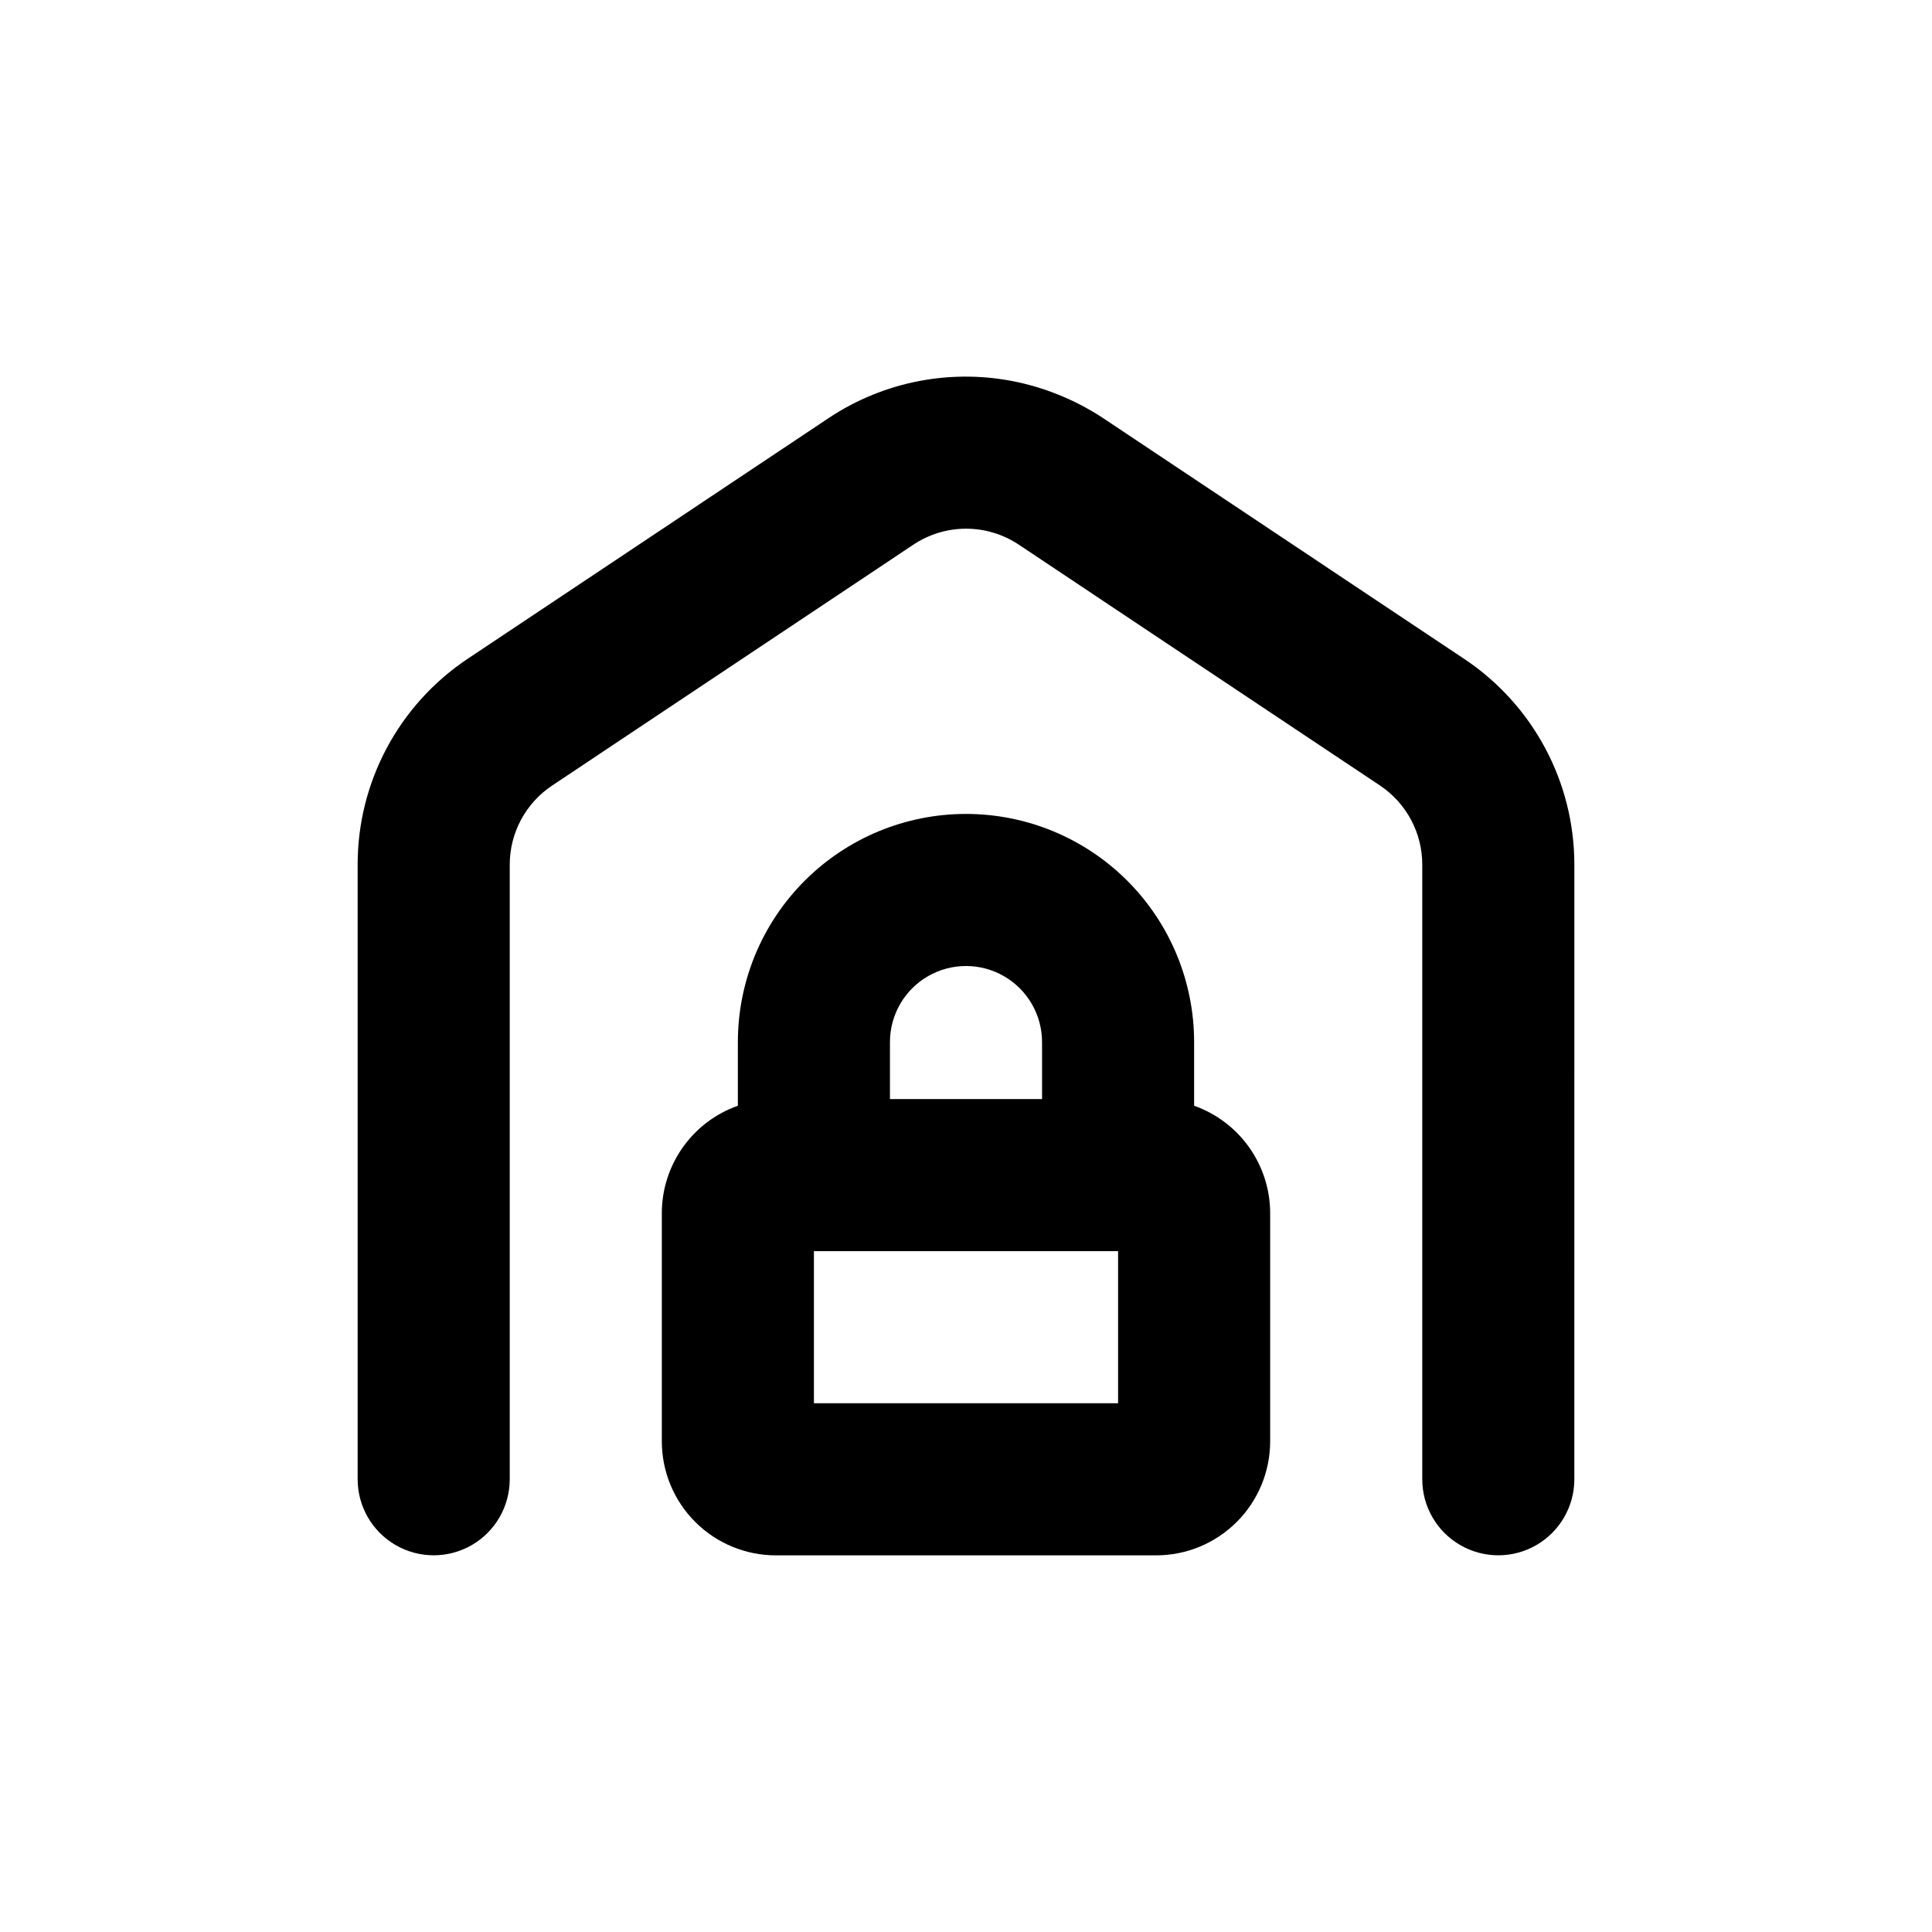
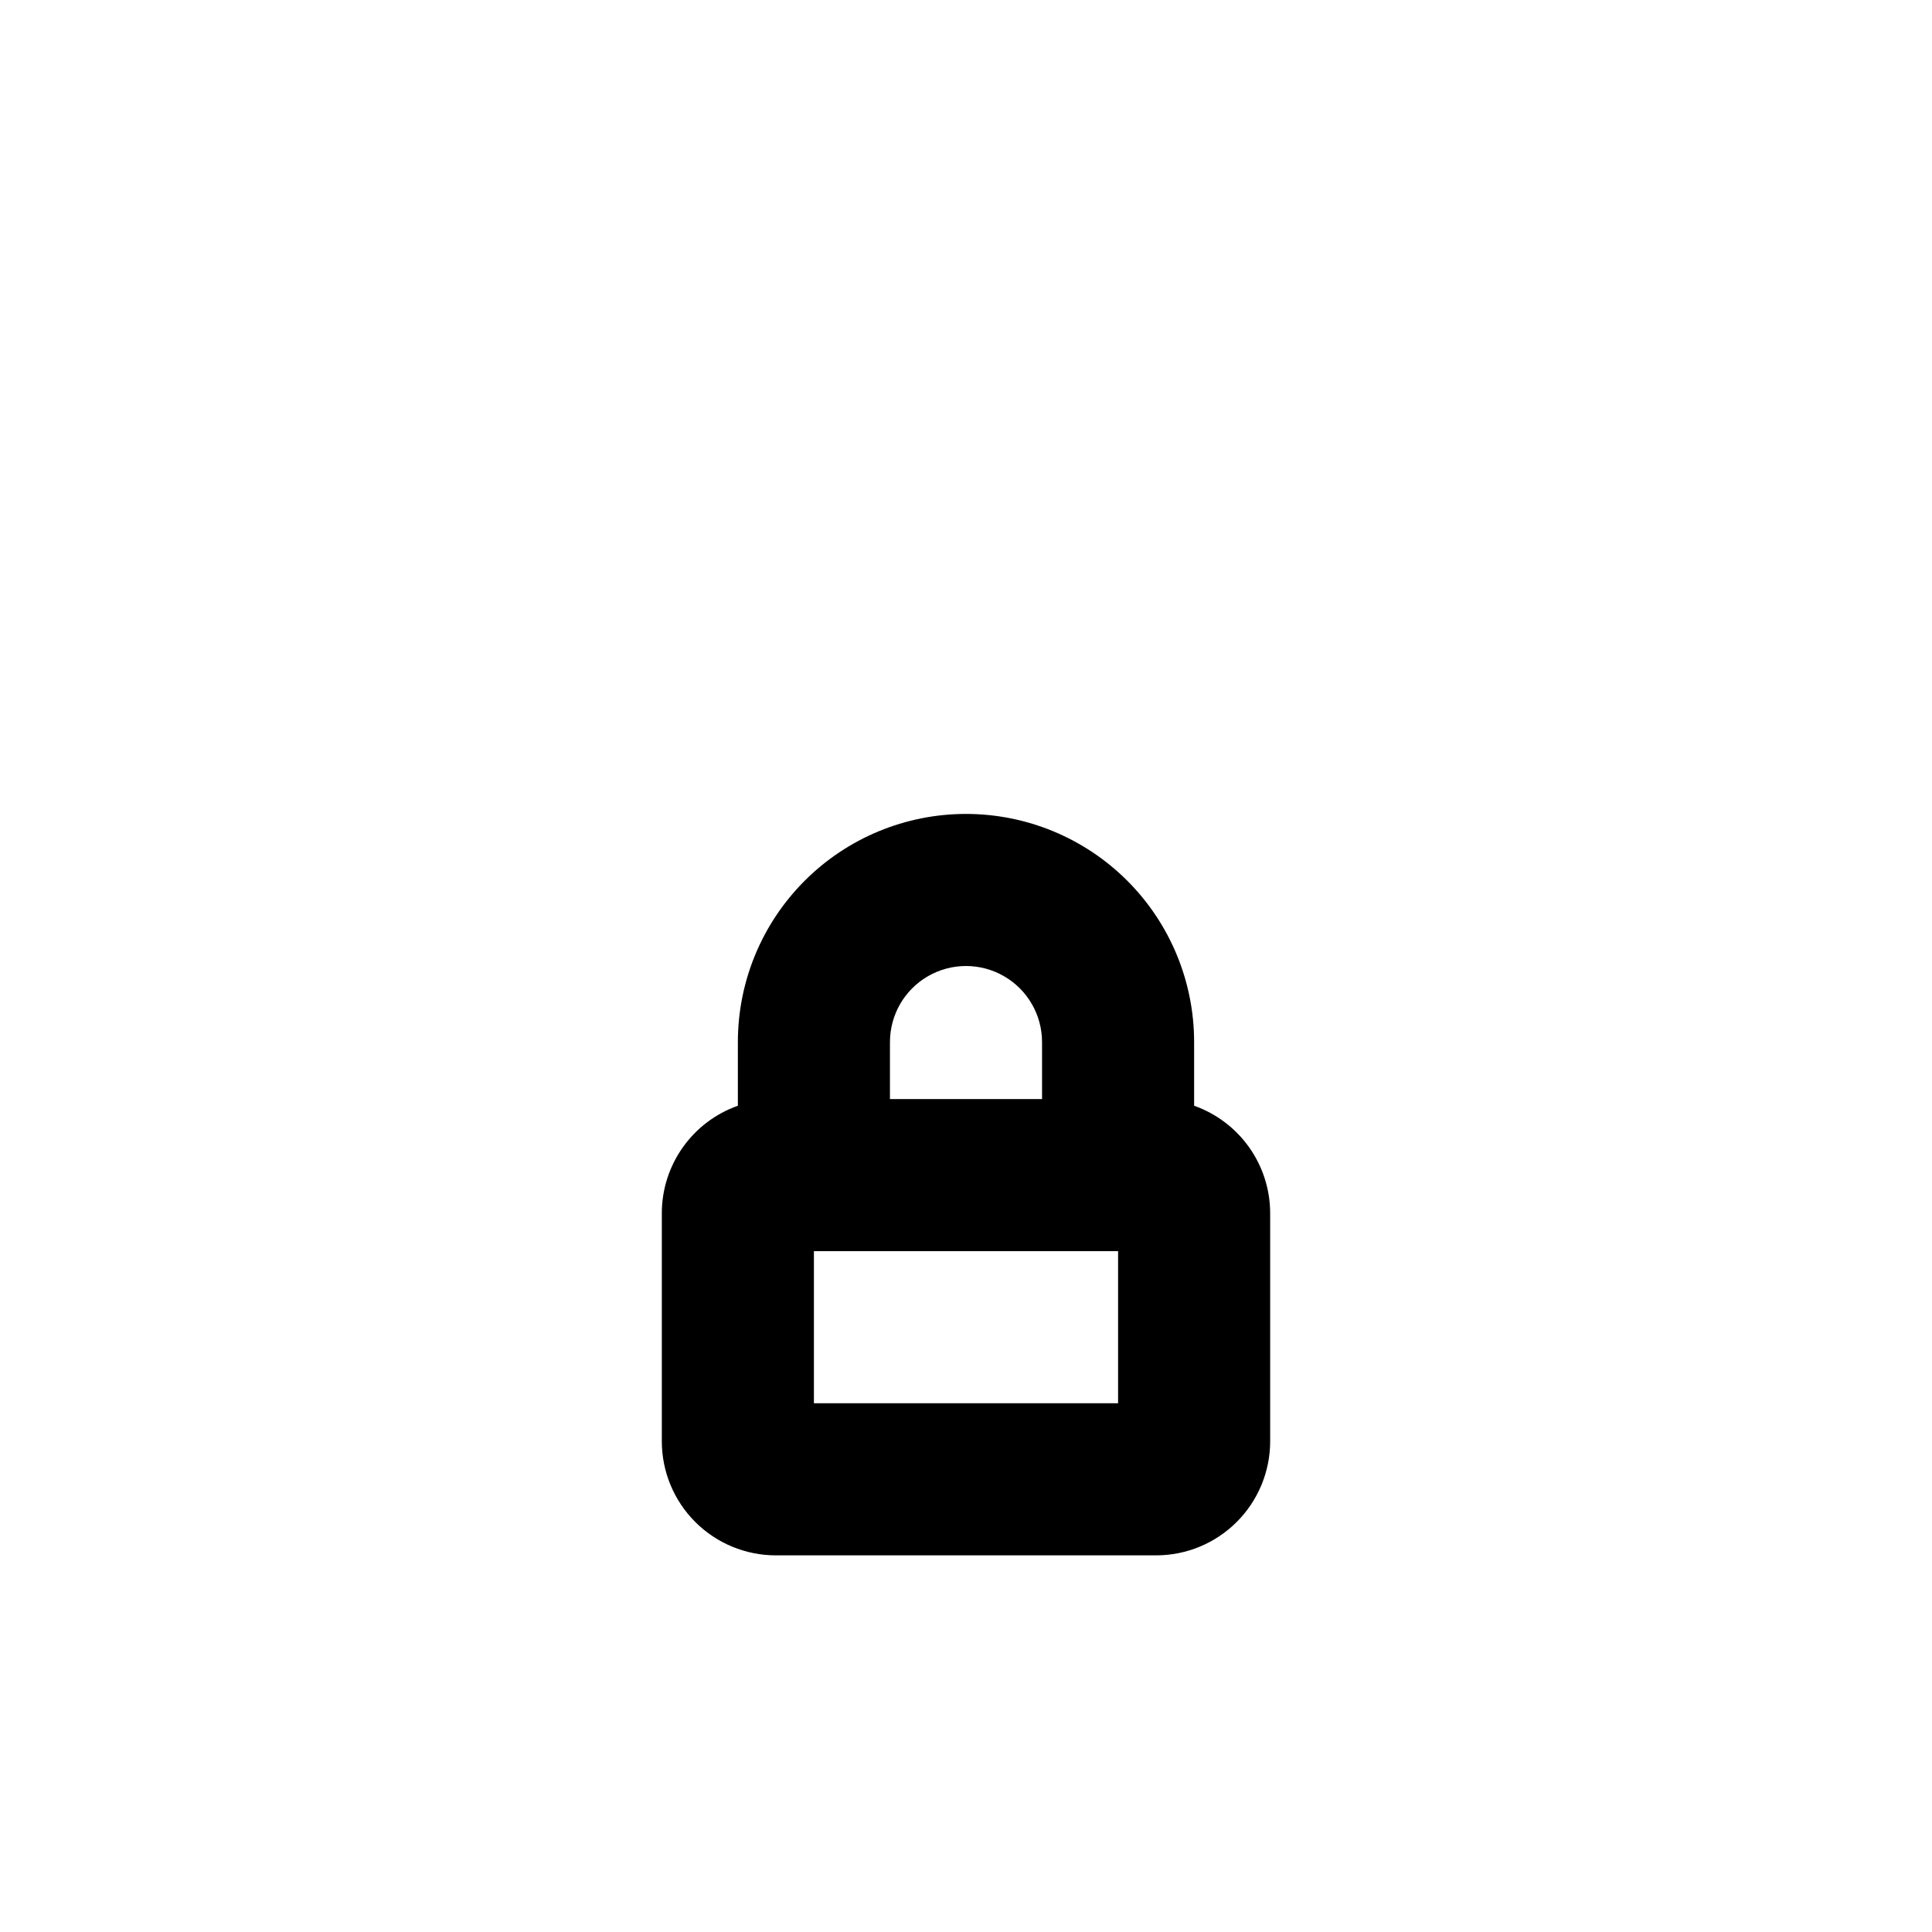
<svg xmlns="http://www.w3.org/2000/svg" fill="#000000" width="800px" height="800px" version="1.1" viewBox="144 144 512 512">
  <g>
-     <path d="m561.22 373.14c0.004-21.906-10.945-42.363-29.172-54.512l-94.816-63.227c-7.066-4.812-14.98-8.23-23.328-10.078-17.387-3.805-35.578-0.367-50.379 9.523l-95.723 63.832c-18.156 12.176-29.043 32.602-29.02 54.461v162.88c0 7.199 3.84 13.852 10.074 17.453 6.234 3.598 13.918 3.598 20.152 0 6.234-3.602 10.078-10.254 10.078-17.453v-162.88c0.004-8.426 4.219-16.289 11.234-20.957l95.723-63.832c4.141-2.762 9.004-4.238 13.98-4.238 4.977 0 9.84 1.477 13.98 4.238l95.723 63.832c6.996 4.68 11.191 12.543 11.188 20.957v162.88c0 7.199 3.84 13.852 10.074 17.453 6.234 3.598 13.918 3.598 20.152 0 6.234-3.602 10.078-10.254 10.078-17.453z" />
    <path d="m400 359.7c-16.035 0-31.414 6.367-42.75 17.707-11.34 11.336-17.707 26.715-17.707 42.75v16.879-0.004c-5.891 2.082-10.988 5.938-14.598 11.035-3.609 5.098-5.551 11.188-5.555 17.43v60.457c0 8.02 3.184 15.707 8.852 21.375 5.668 5.672 13.359 8.855 21.375 8.855h100.76c8.02 0 15.707-3.184 21.375-8.855 5.668-5.668 8.855-13.355 8.855-21.375v-60.457c-0.008-6.242-1.949-12.332-5.559-17.43s-8.707-8.953-14.594-11.035v-16.875c0-16.035-6.371-31.414-17.707-42.75-11.34-11.34-26.719-17.707-42.75-17.707zm-20.152 60.457c0-7.203 3.84-13.855 10.074-17.453 6.234-3.602 13.918-3.602 20.152 0 6.234 3.598 10.078 10.25 10.078 17.453v15.113h-40.305zm60.457 95.723h-80.609v-40.305h80.609z" />
  </g>
</svg>